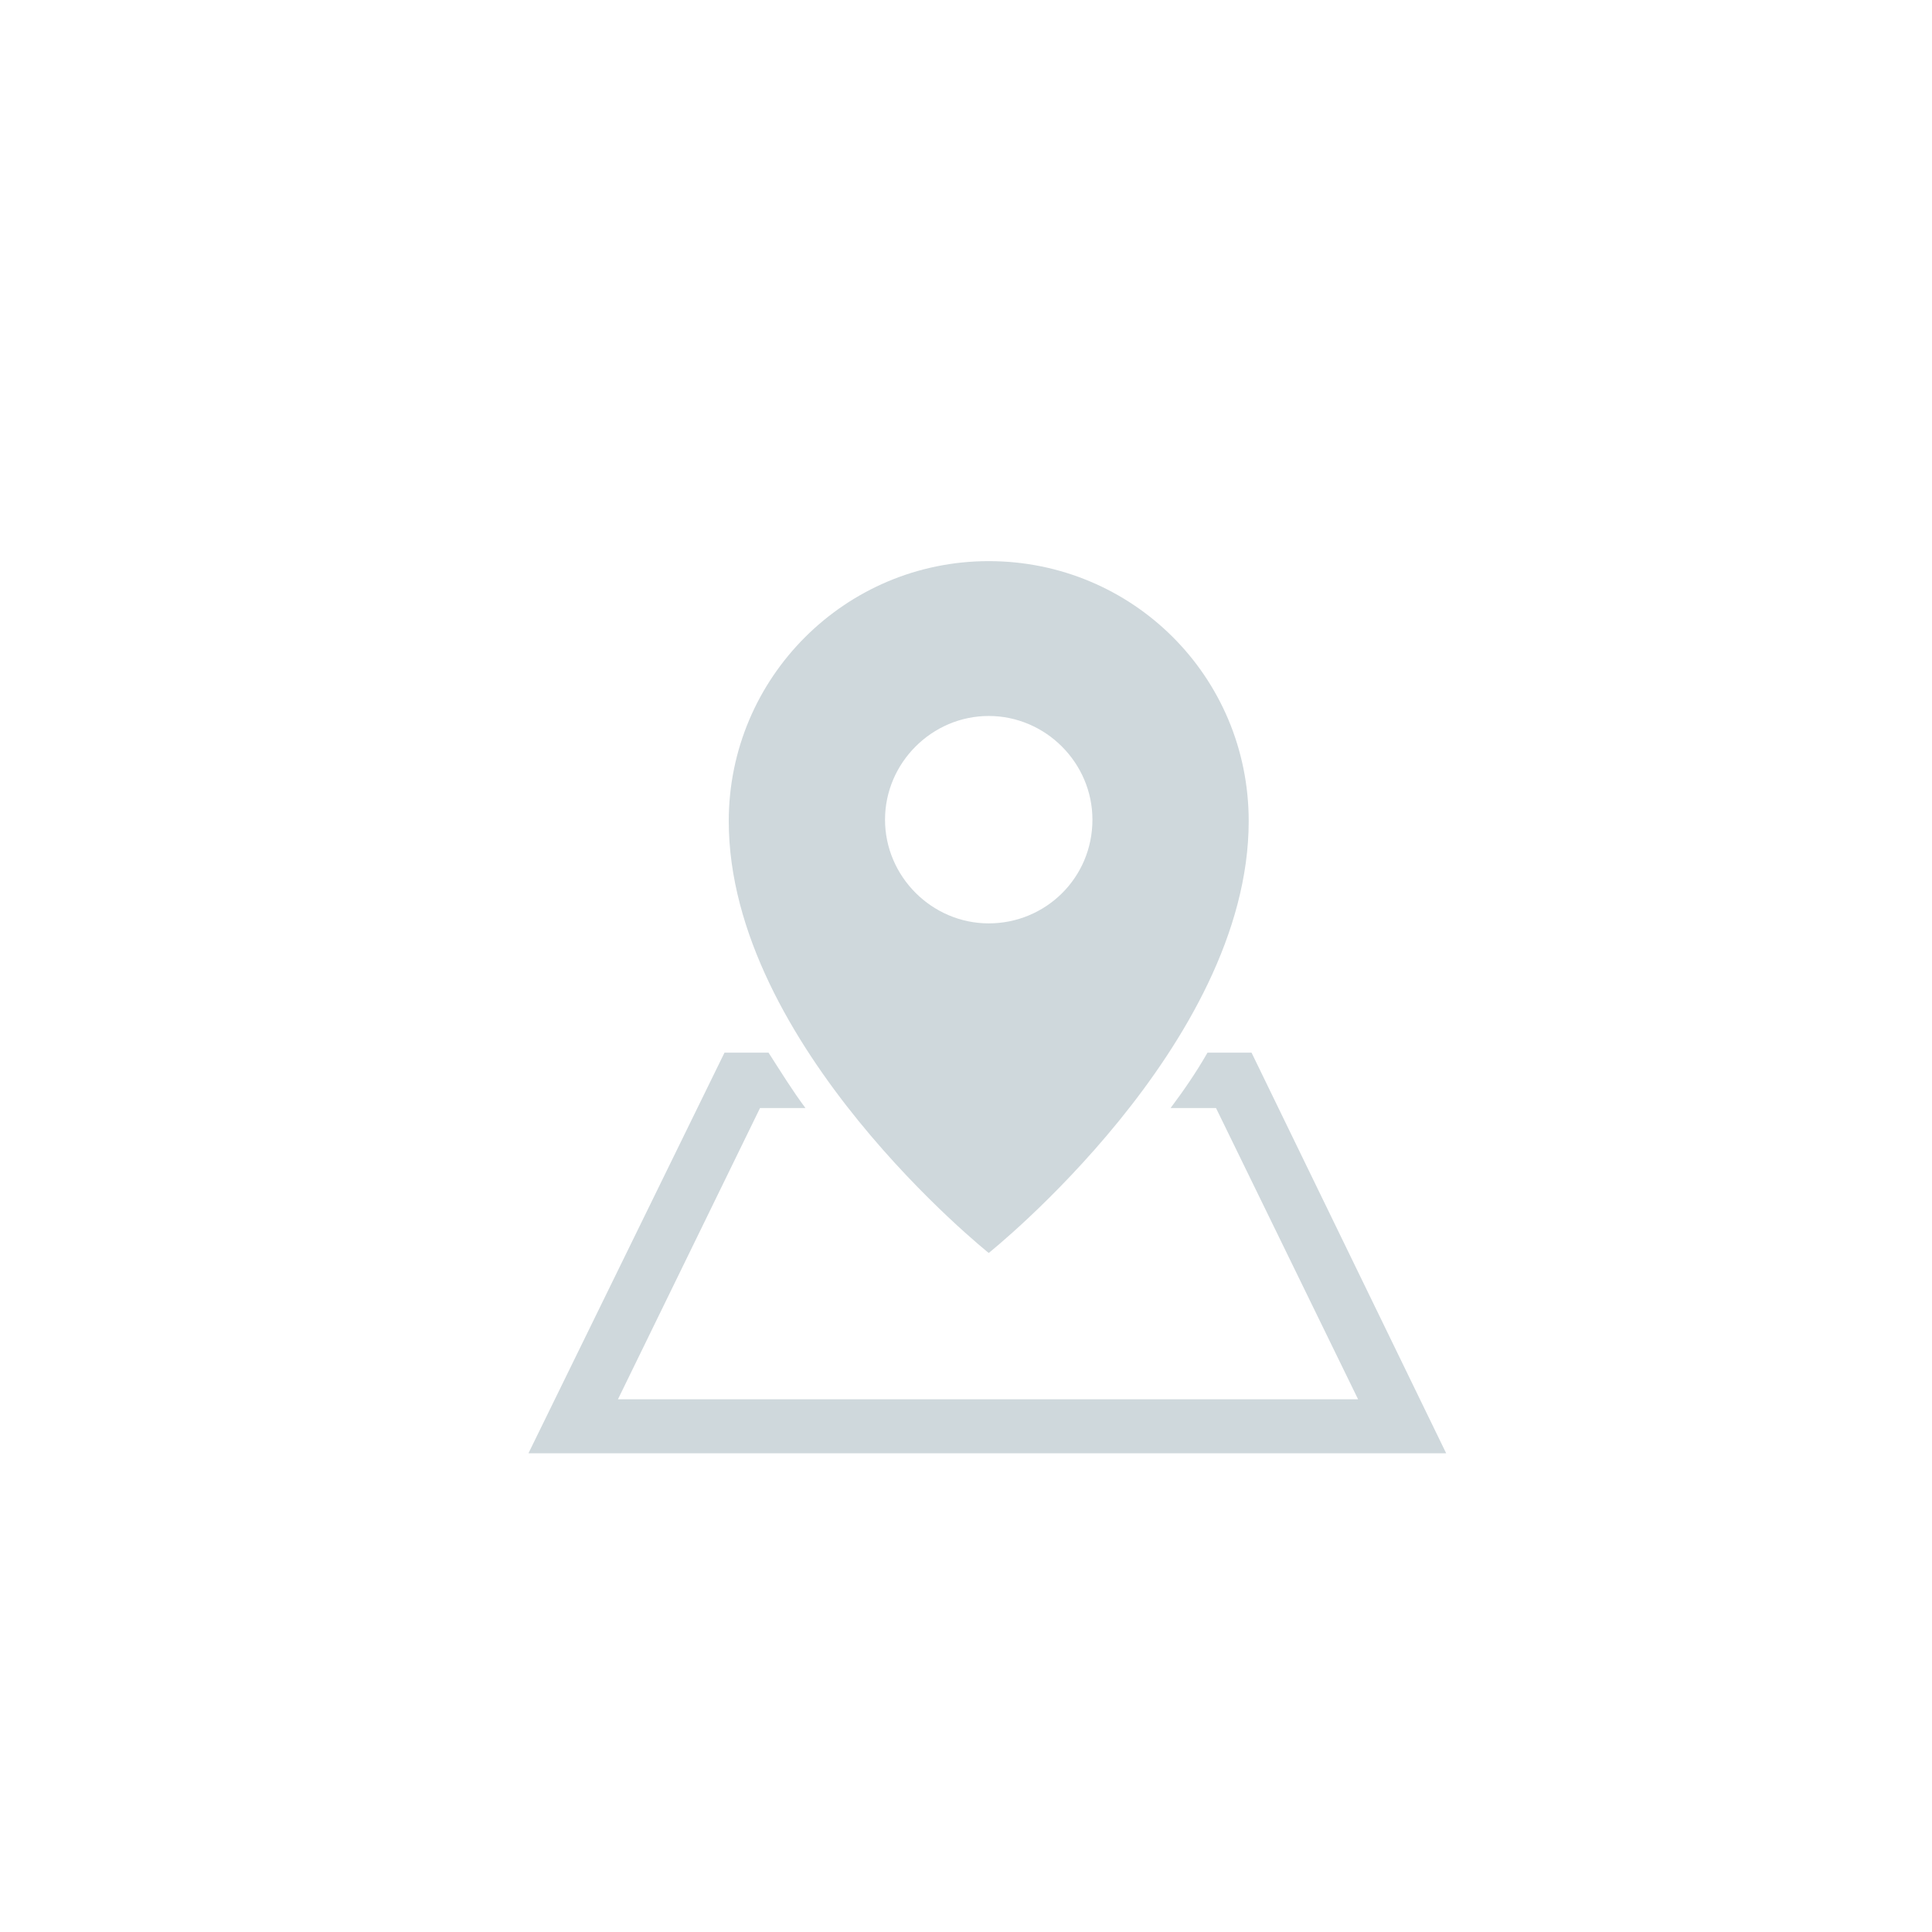
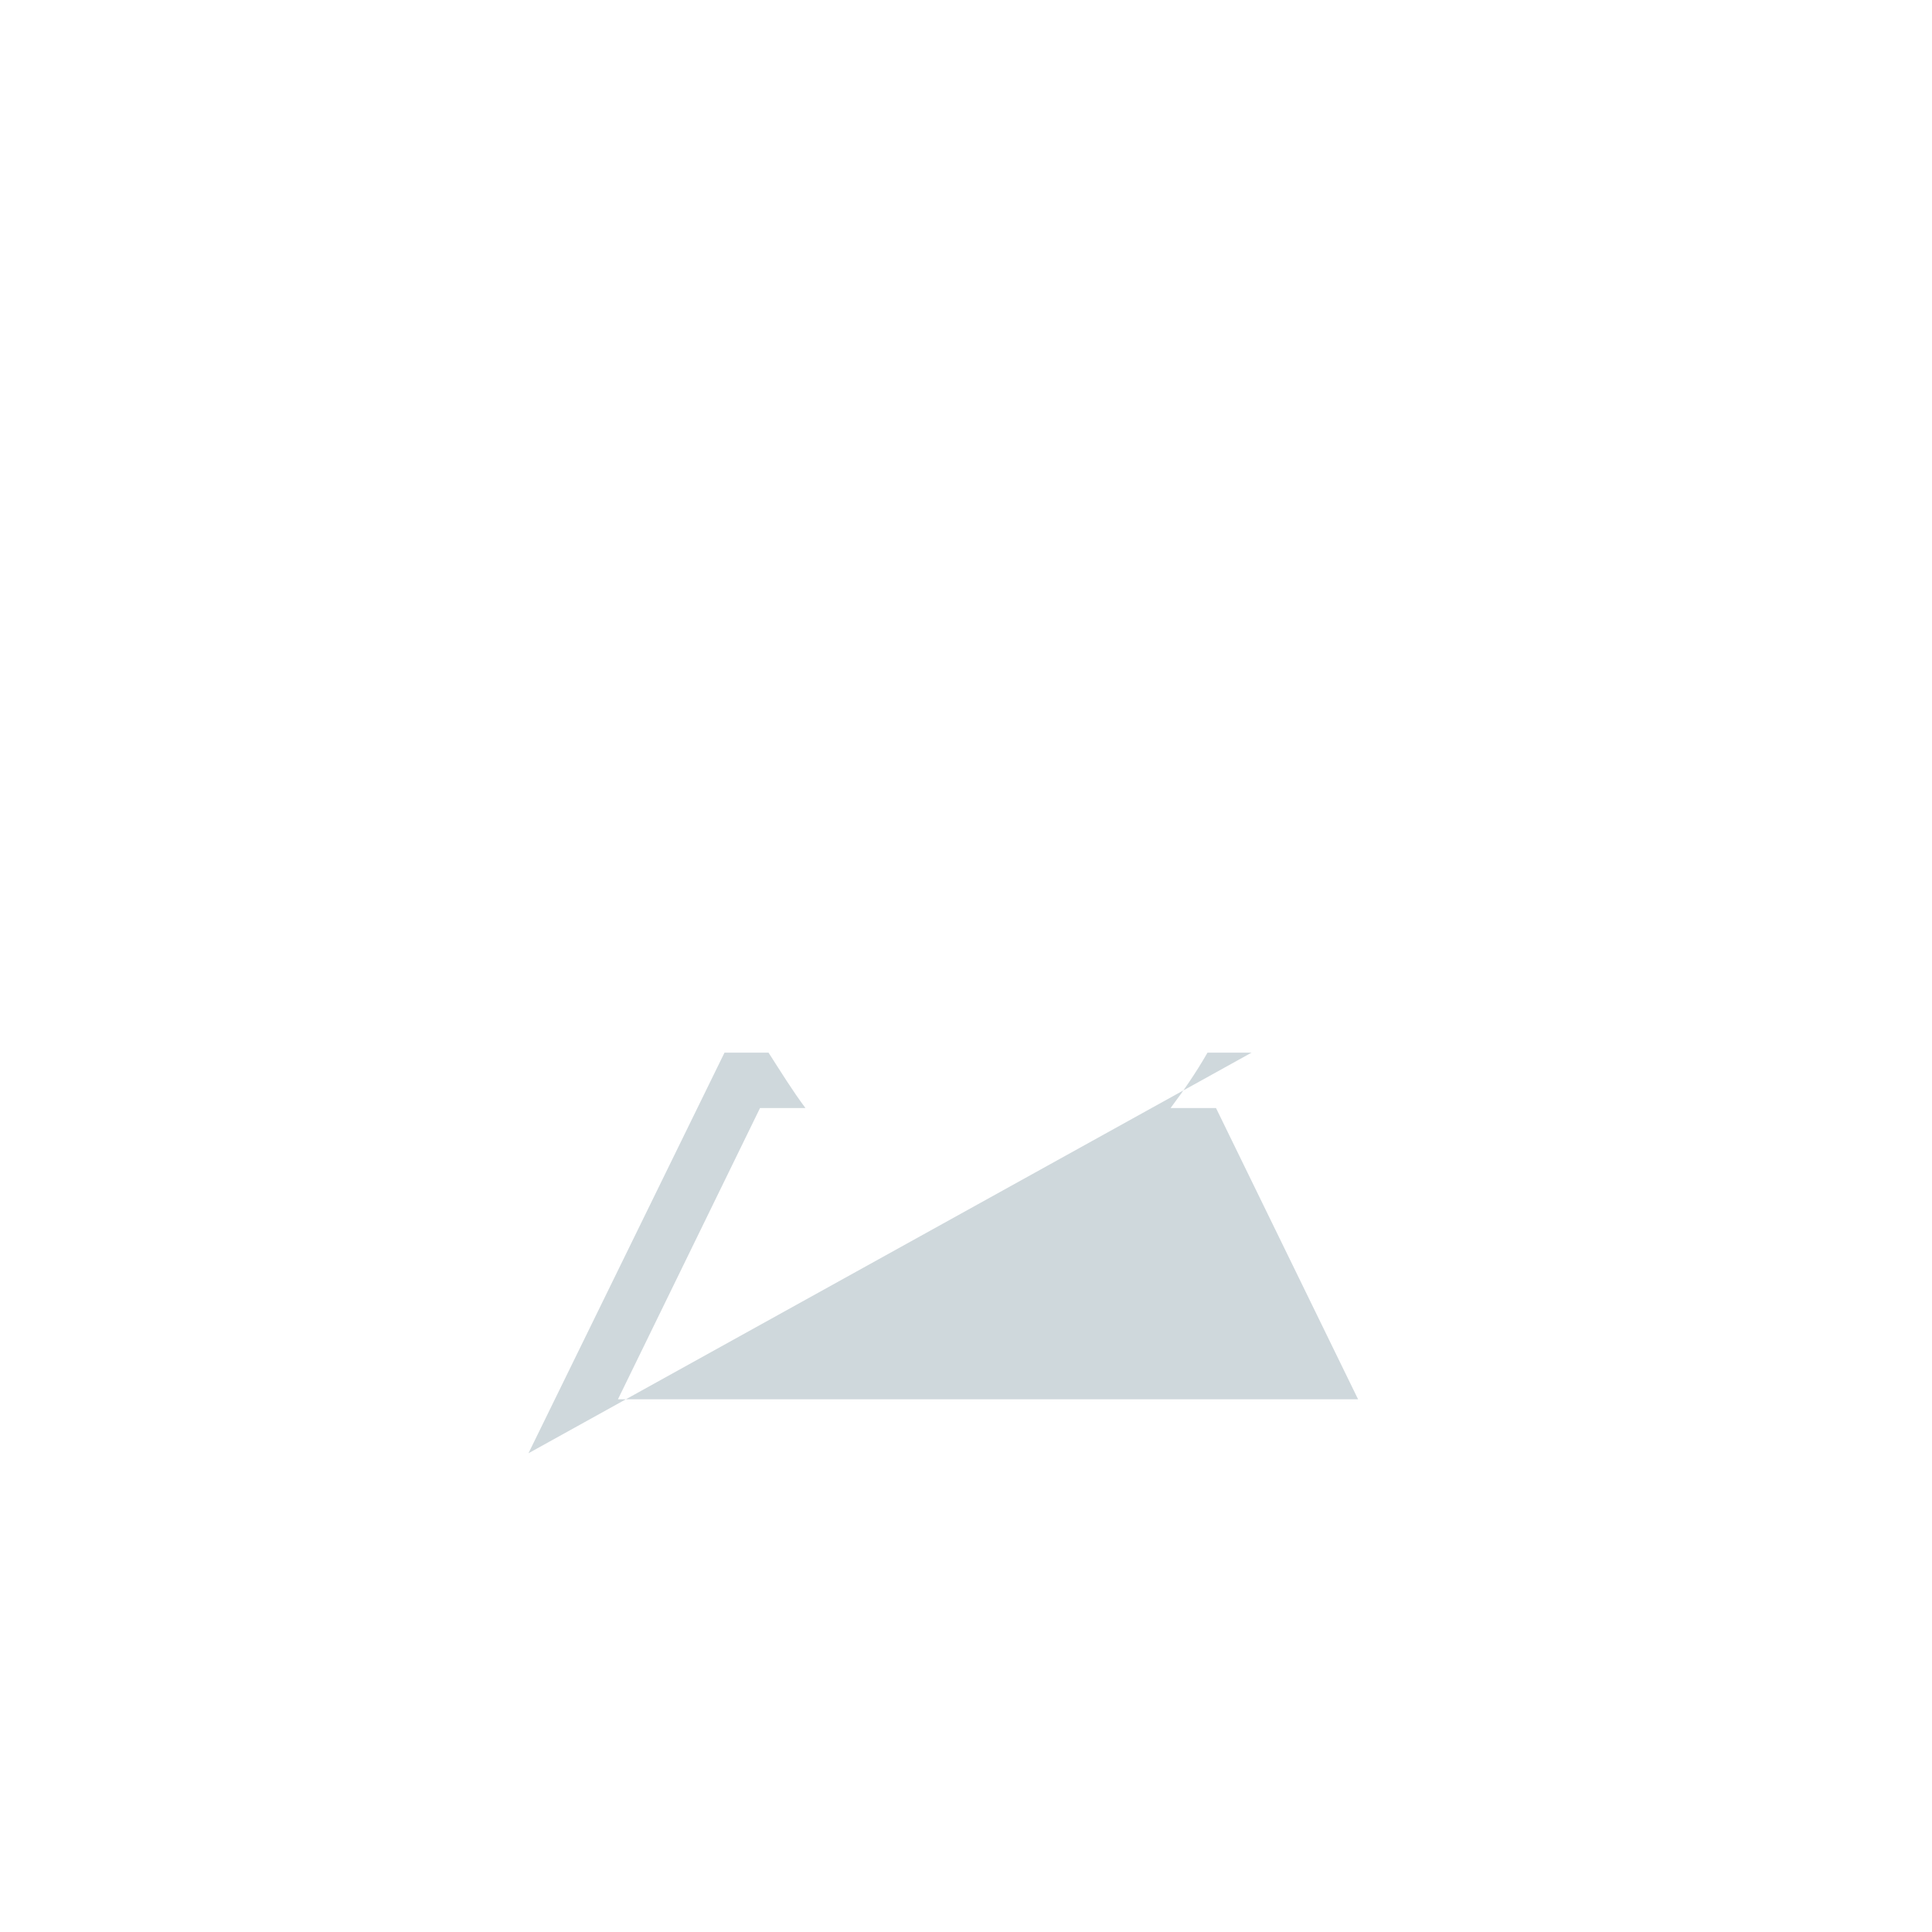
<svg xmlns="http://www.w3.org/2000/svg" version="1.1" id="Capa_1" x="0px" y="0px" viewBox="0 0 136 136" style="enable-background:new 0 0 136 136;" xml:space="preserve">
  <style type="text/css">
	.st0{fill:#CFD8DC;}
</style>
  <g>
    <g>
-       <path class="st0" d="M88.1,74.1h-3.1c-0.8,1.4-1.7,2.7-2.6,3.9h3.2l10,20.5H43.5l10-20.5h3.2c-0.9-1.2-1.7-2.5-2.6-3.9h-3.1    l-13.8,28.2h64.6L88.1,74.1z" />
-       <path class="st0" d="M69.6,39.5c-10.1,0-18.3,8.2-18.3,18.3c0,15.8,18.3,30.4,18.3,30.4s18.3-14.6,18.3-30.4    C87.9,47.6,79.7,39.5,69.6,39.5z M69.6,65c-4,0-7.3-3.3-7.3-7.3c0-4,3.3-7.3,7.3-7.3c4,0,7.3,3.3,7.3,7.3    C76.9,61.8,73.6,65,69.6,65z" />
+       <path class="st0" d="M88.1,74.1h-3.1c-0.8,1.4-1.7,2.7-2.6,3.9h3.2l10,20.5H43.5l10-20.5h3.2c-0.9-1.2-1.7-2.5-2.6-3.9h-3.1    l-13.8,28.2L88.1,74.1z" />
    </g>
  </g>
</svg>